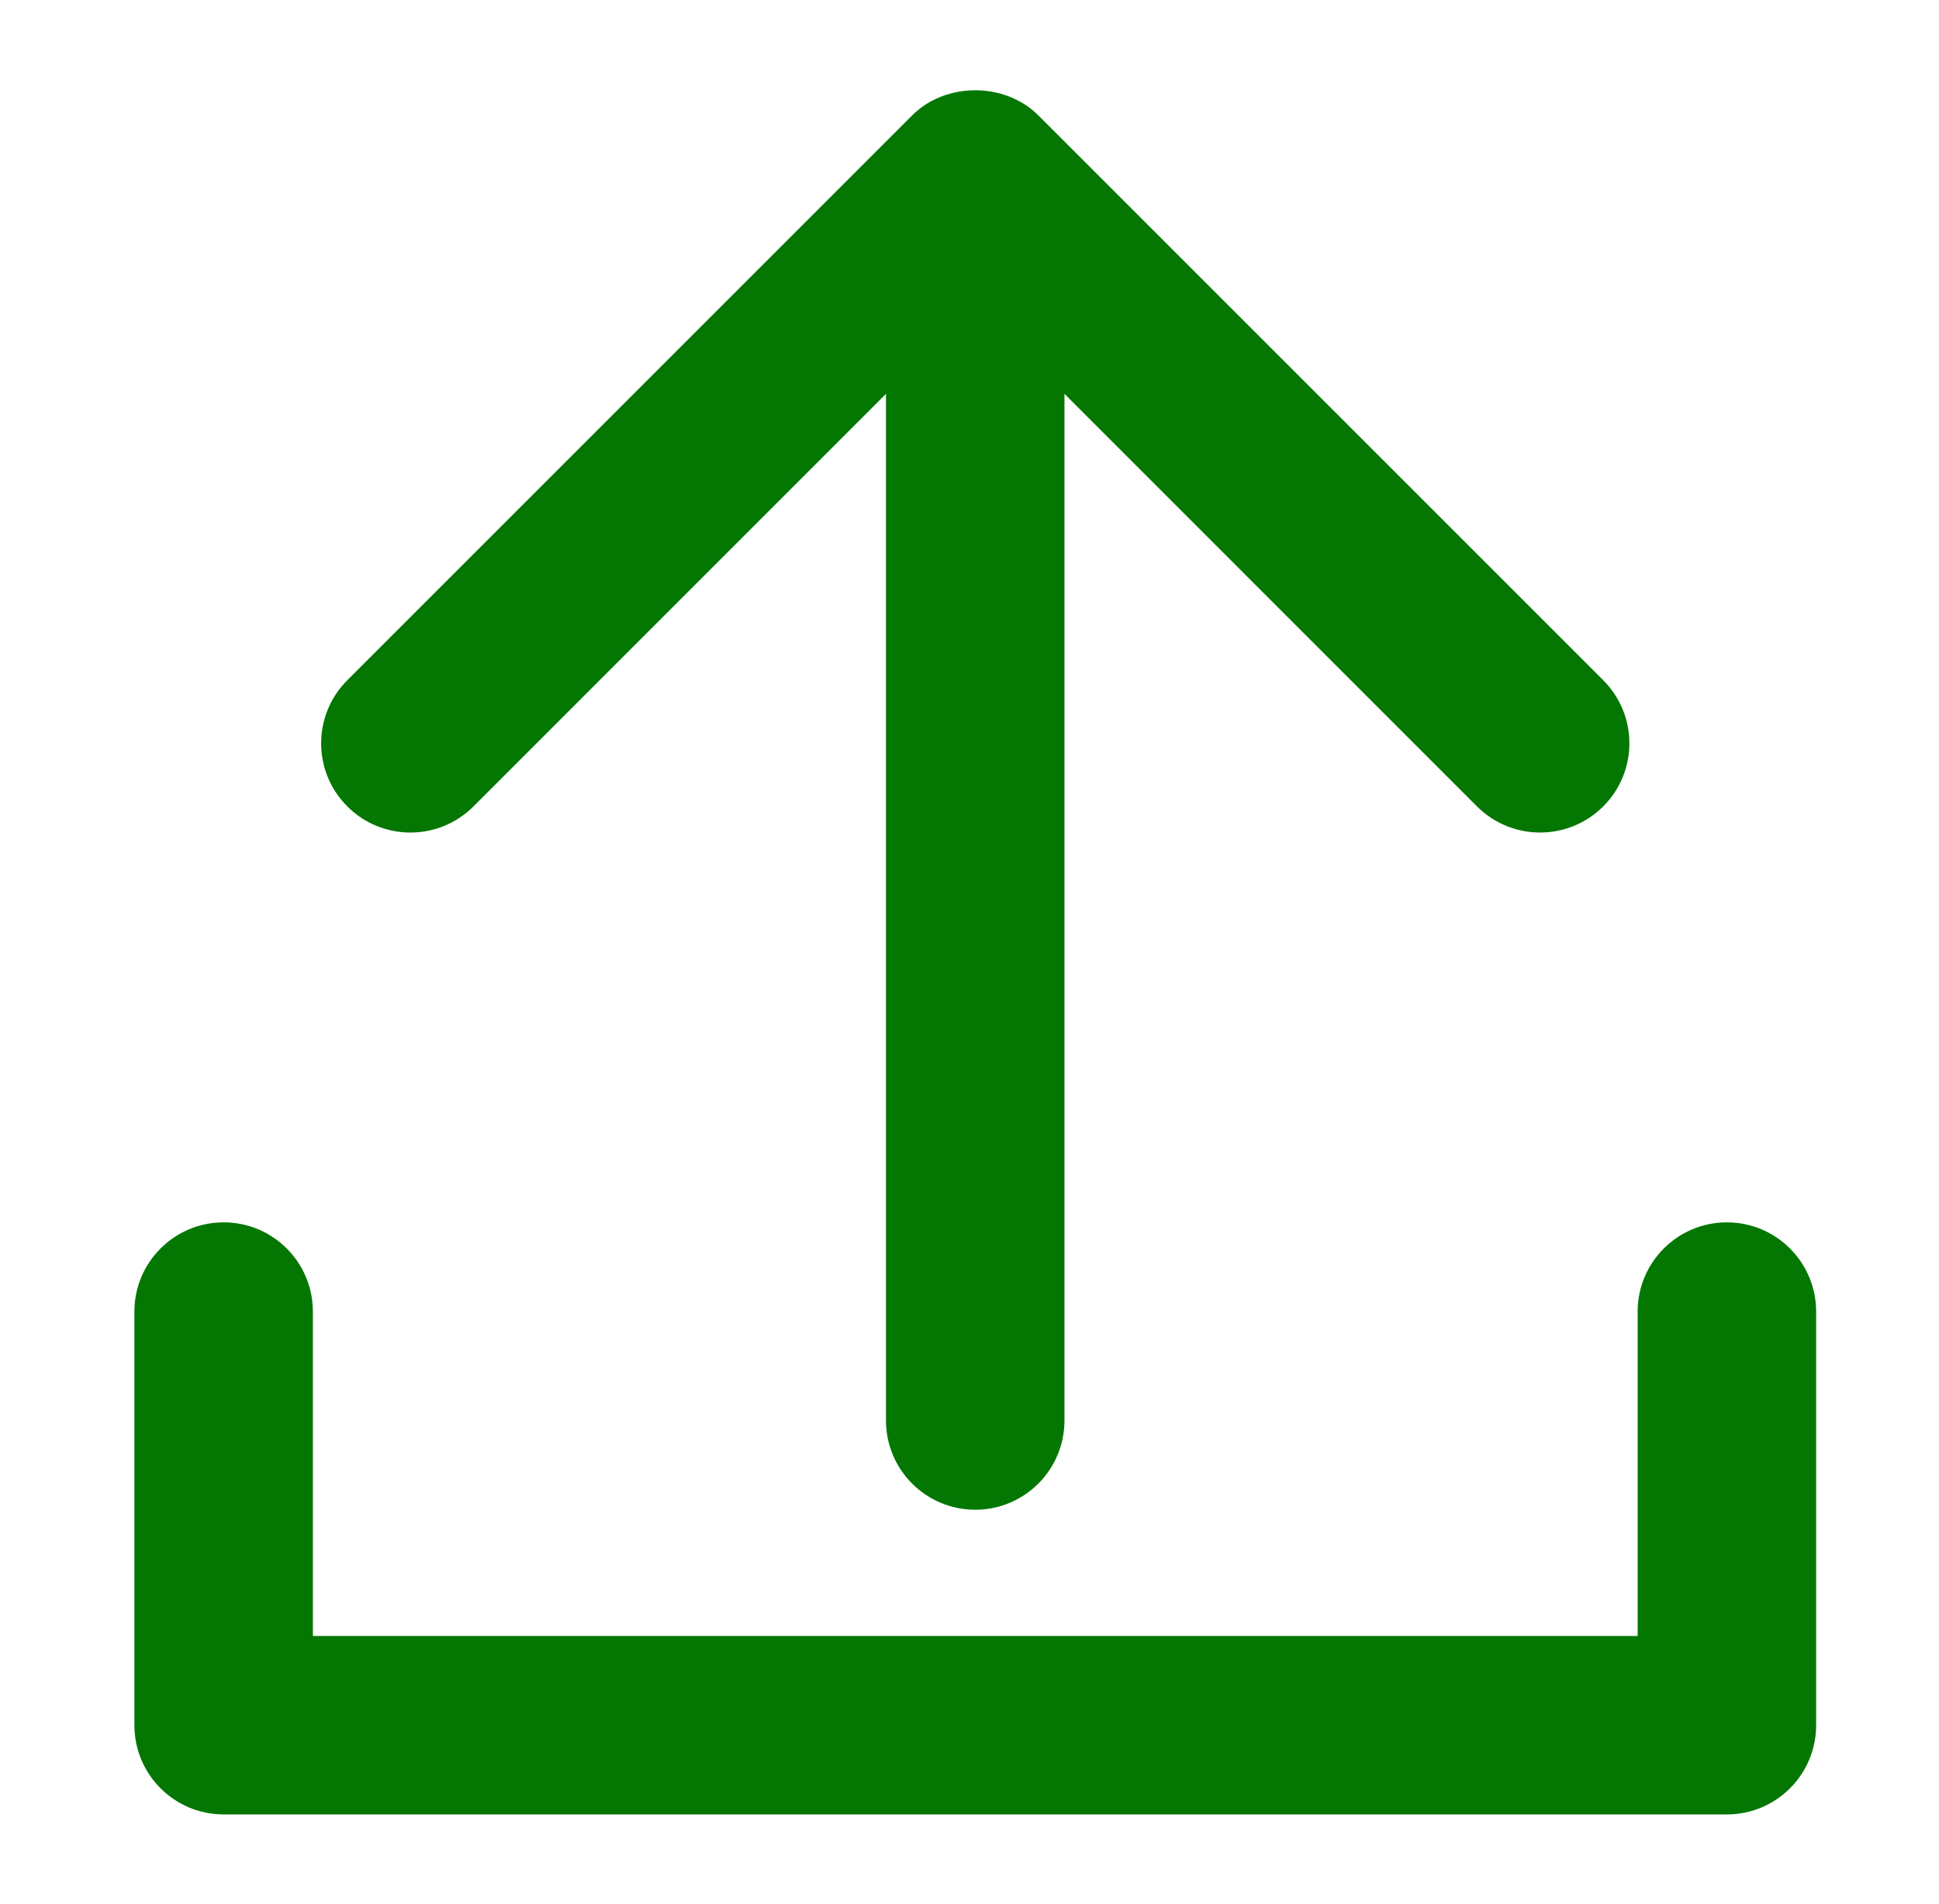
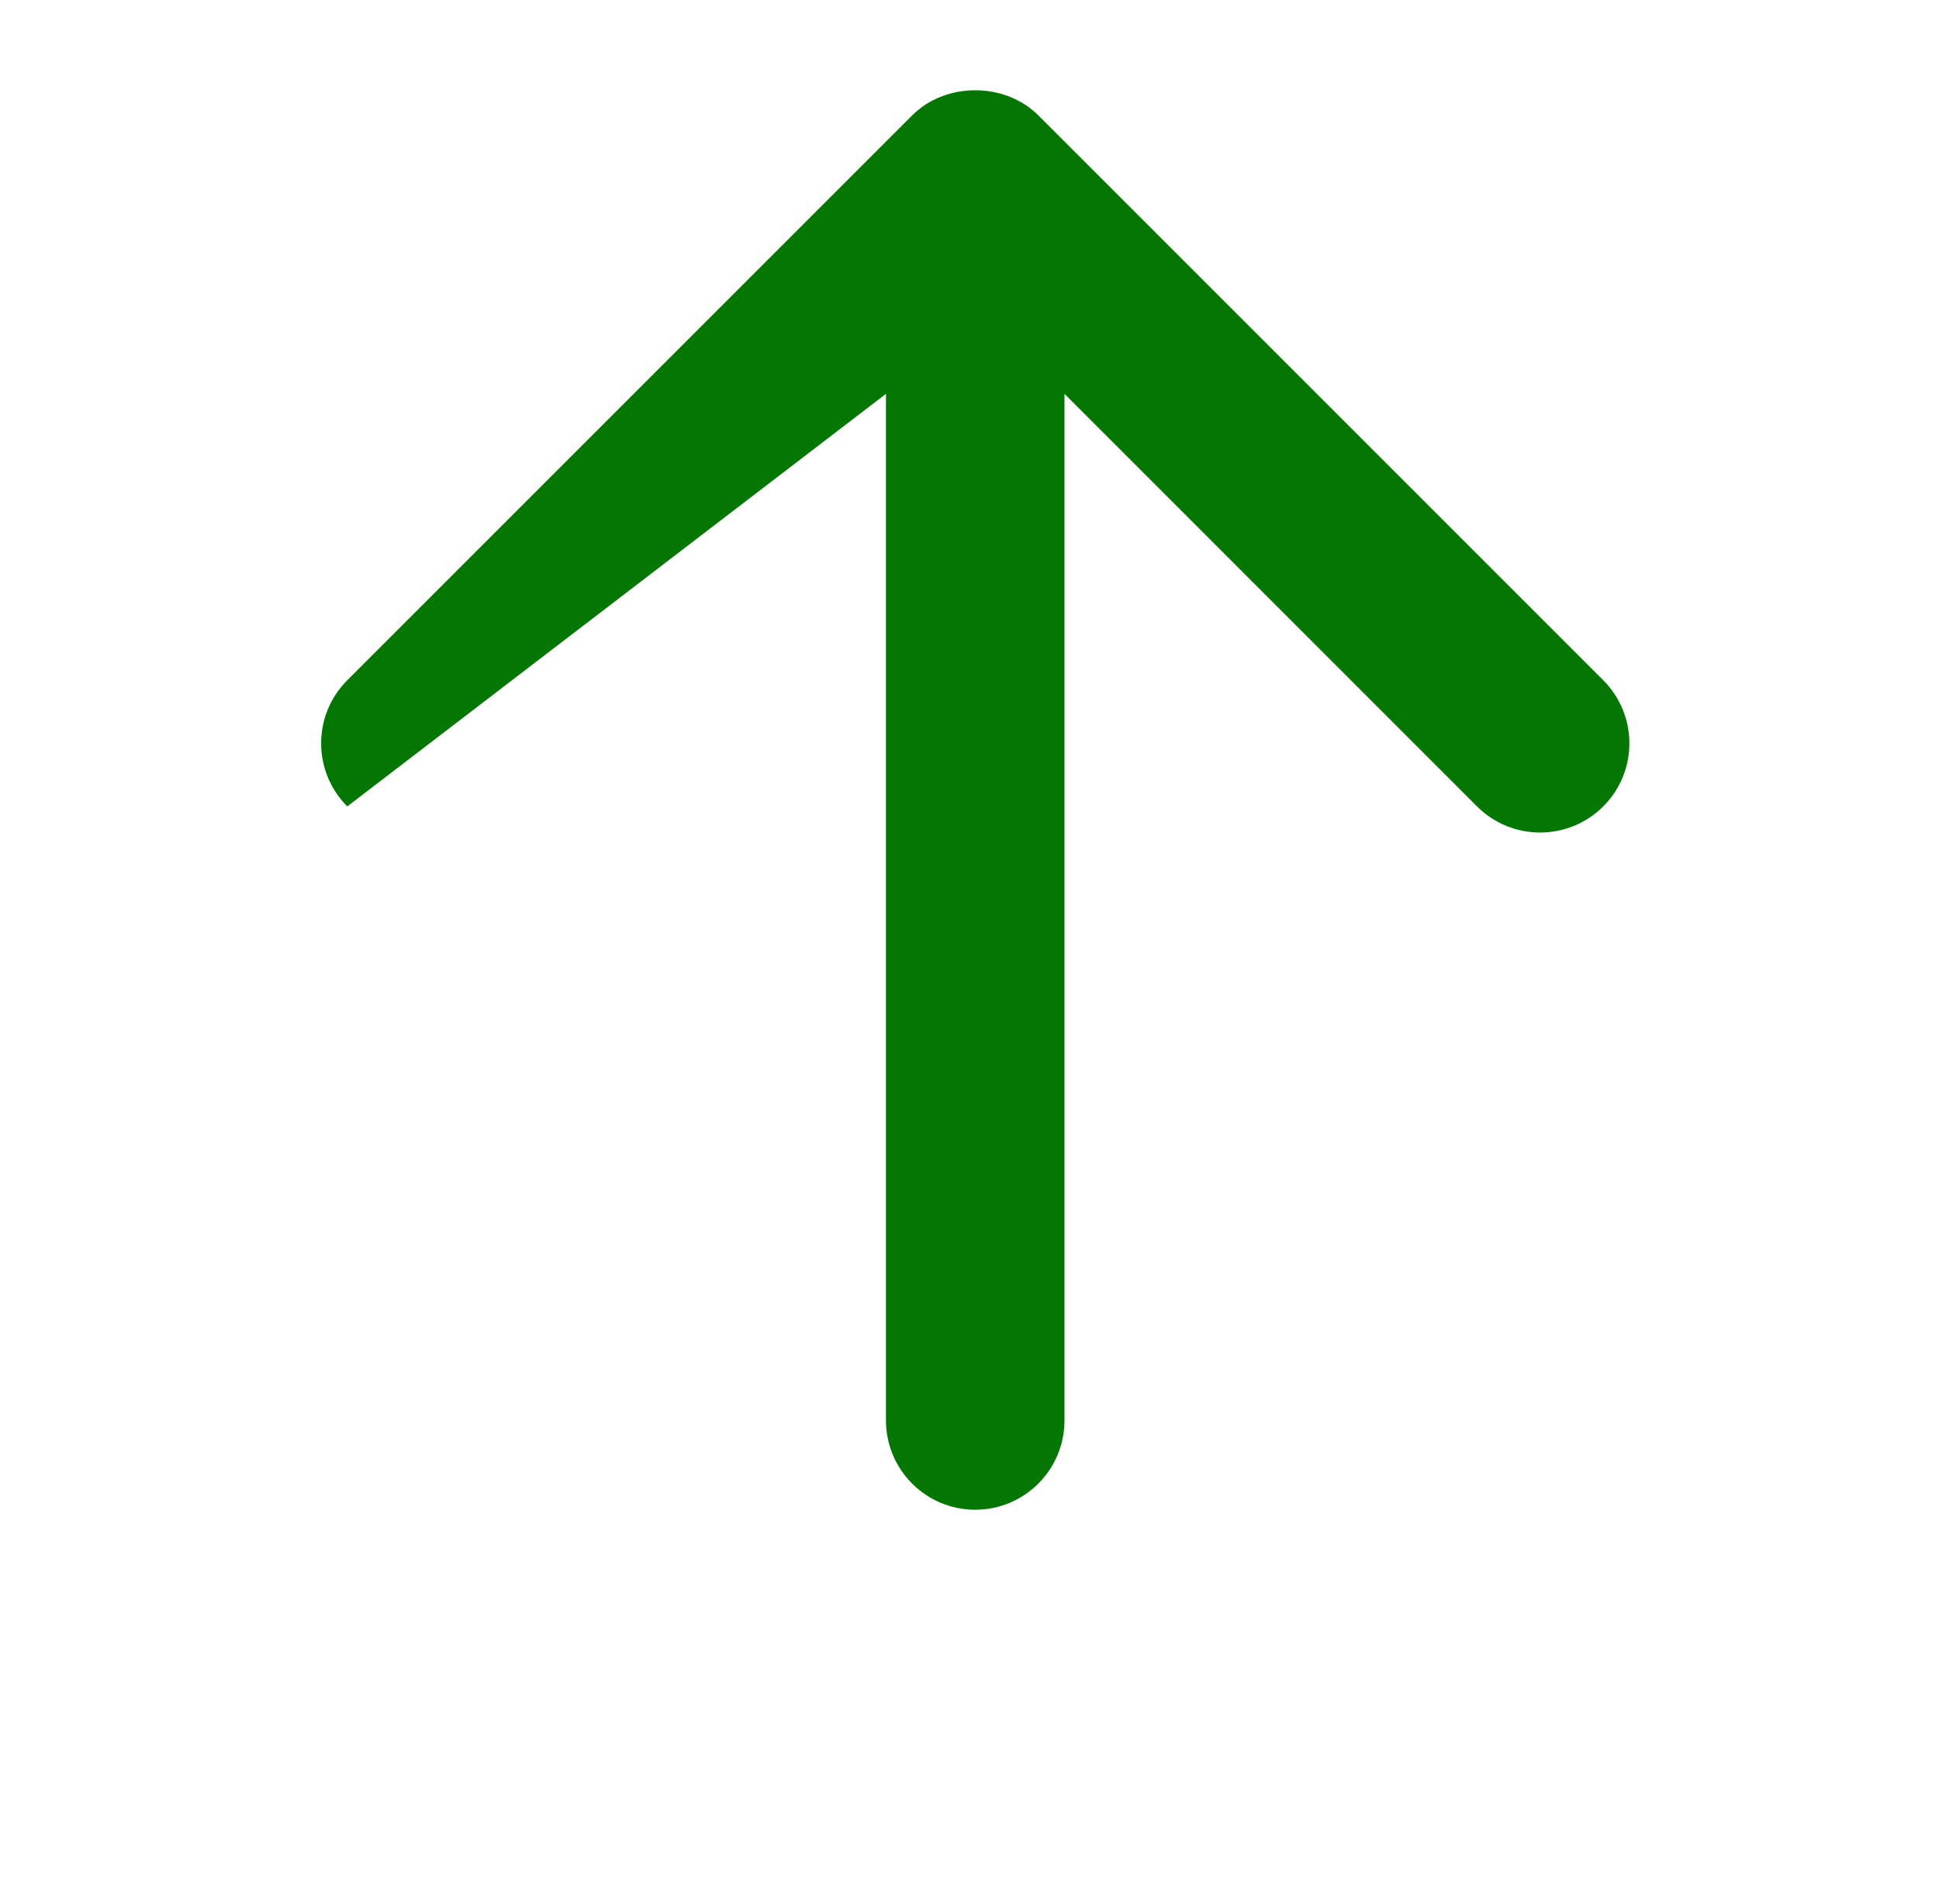
<svg xmlns="http://www.w3.org/2000/svg" width="55" height="54" viewBox="0 0 55 54" fill="none">
-   <path d="M27.663 42.826C29.061 42.826 30.194 41.692 30.194 40.295V11.172L41.895 22.875C42.389 23.369 43.037 23.616 43.685 23.616C44.333 23.616 44.981 23.369 45.476 22.875C46.465 21.886 46.465 20.285 45.476 19.296L29.453 3.273C28.503 2.323 26.822 2.323 25.874 3.273L9.851 19.296C8.862 20.285 8.862 21.886 9.851 22.875C10.84 23.864 12.441 23.864 13.43 22.875L25.131 11.172V40.295C25.131 41.692 26.264 42.826 27.663 42.826Z" fill="#047702" />
-   <path d="M6.344 34.674C4.945 34.674 3.812 35.808 3.812 37.205V48.938C3.812 50.336 4.945 51.469 6.344 51.469H48.983C50.382 51.469 51.515 50.336 51.515 48.938V37.205C51.515 35.808 50.382 34.674 48.983 34.674C47.585 34.674 46.452 35.808 46.452 37.205V46.407H8.875V37.205C8.875 35.808 7.743 34.674 6.344 34.674Z" fill="#047702" />
+   <path d="M27.663 42.826C29.061 42.826 30.194 41.692 30.194 40.295V11.172L41.895 22.875C42.389 23.369 43.037 23.616 43.685 23.616C44.333 23.616 44.981 23.369 45.476 22.875C46.465 21.886 46.465 20.285 45.476 19.296L29.453 3.273C28.503 2.323 26.822 2.323 25.874 3.273L9.851 19.296C8.862 20.285 8.862 21.886 9.851 22.875L25.131 11.172V40.295C25.131 41.692 26.264 42.826 27.663 42.826Z" fill="#047702" />
</svg>